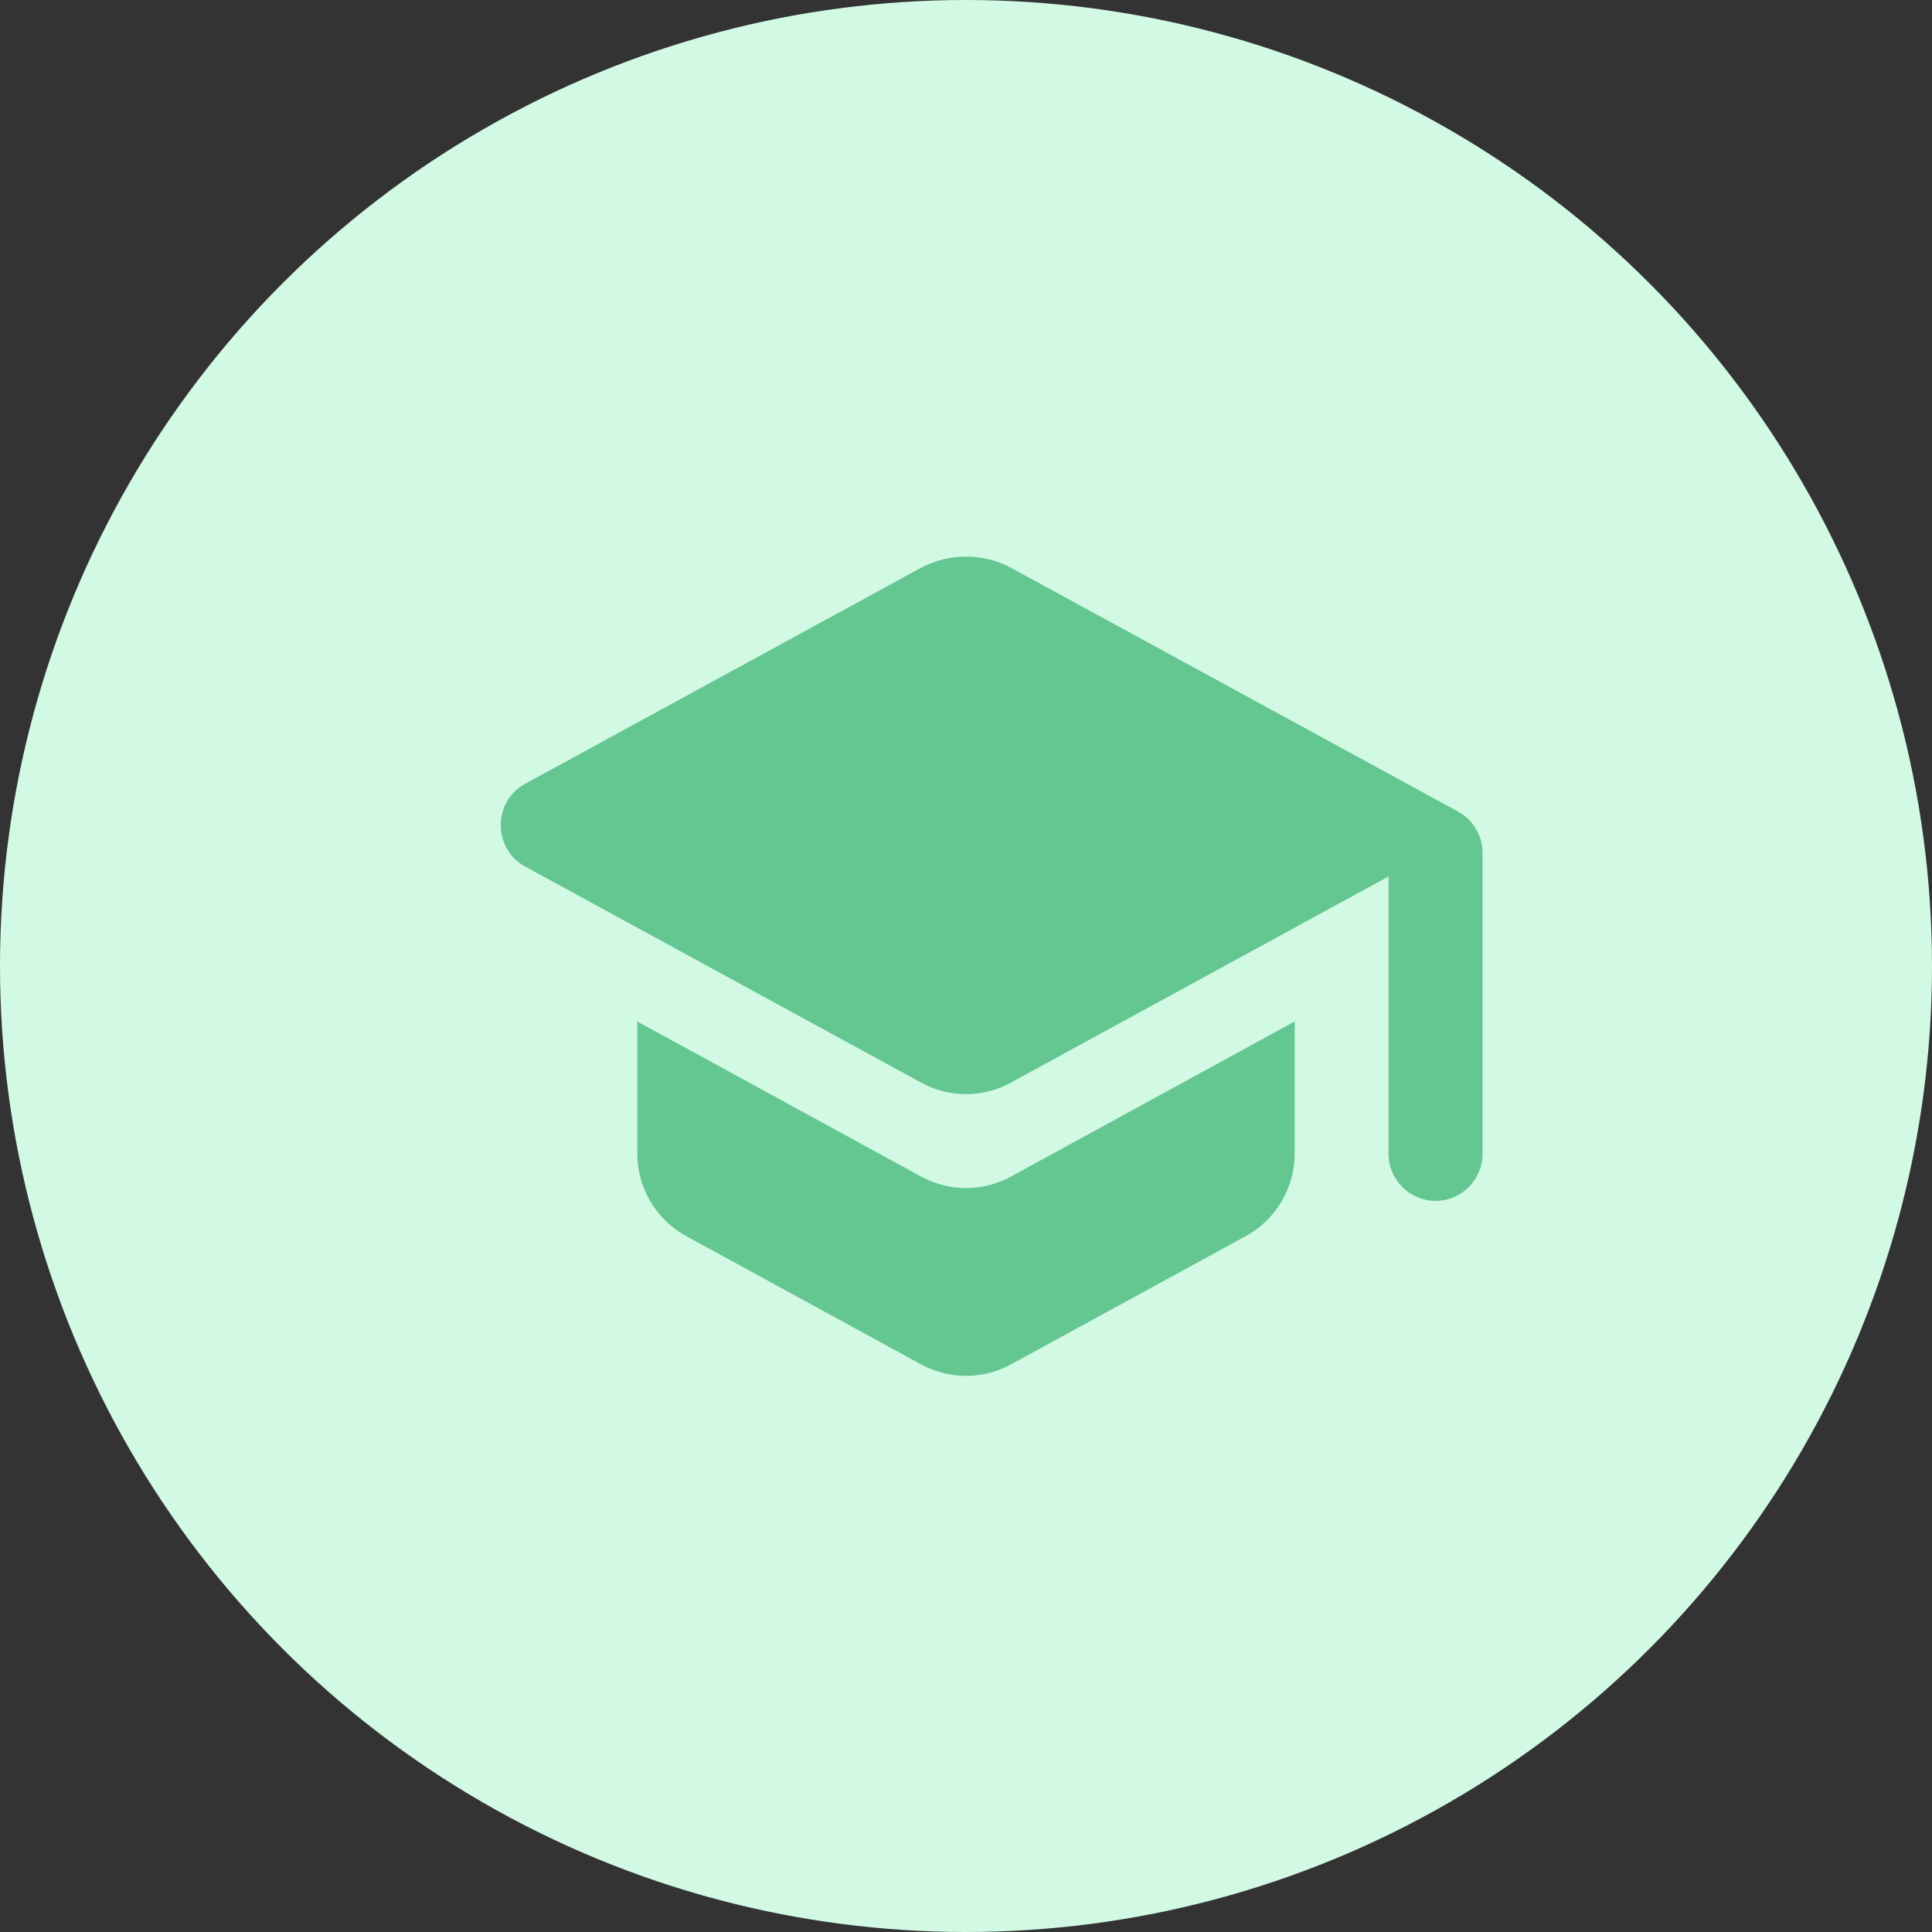
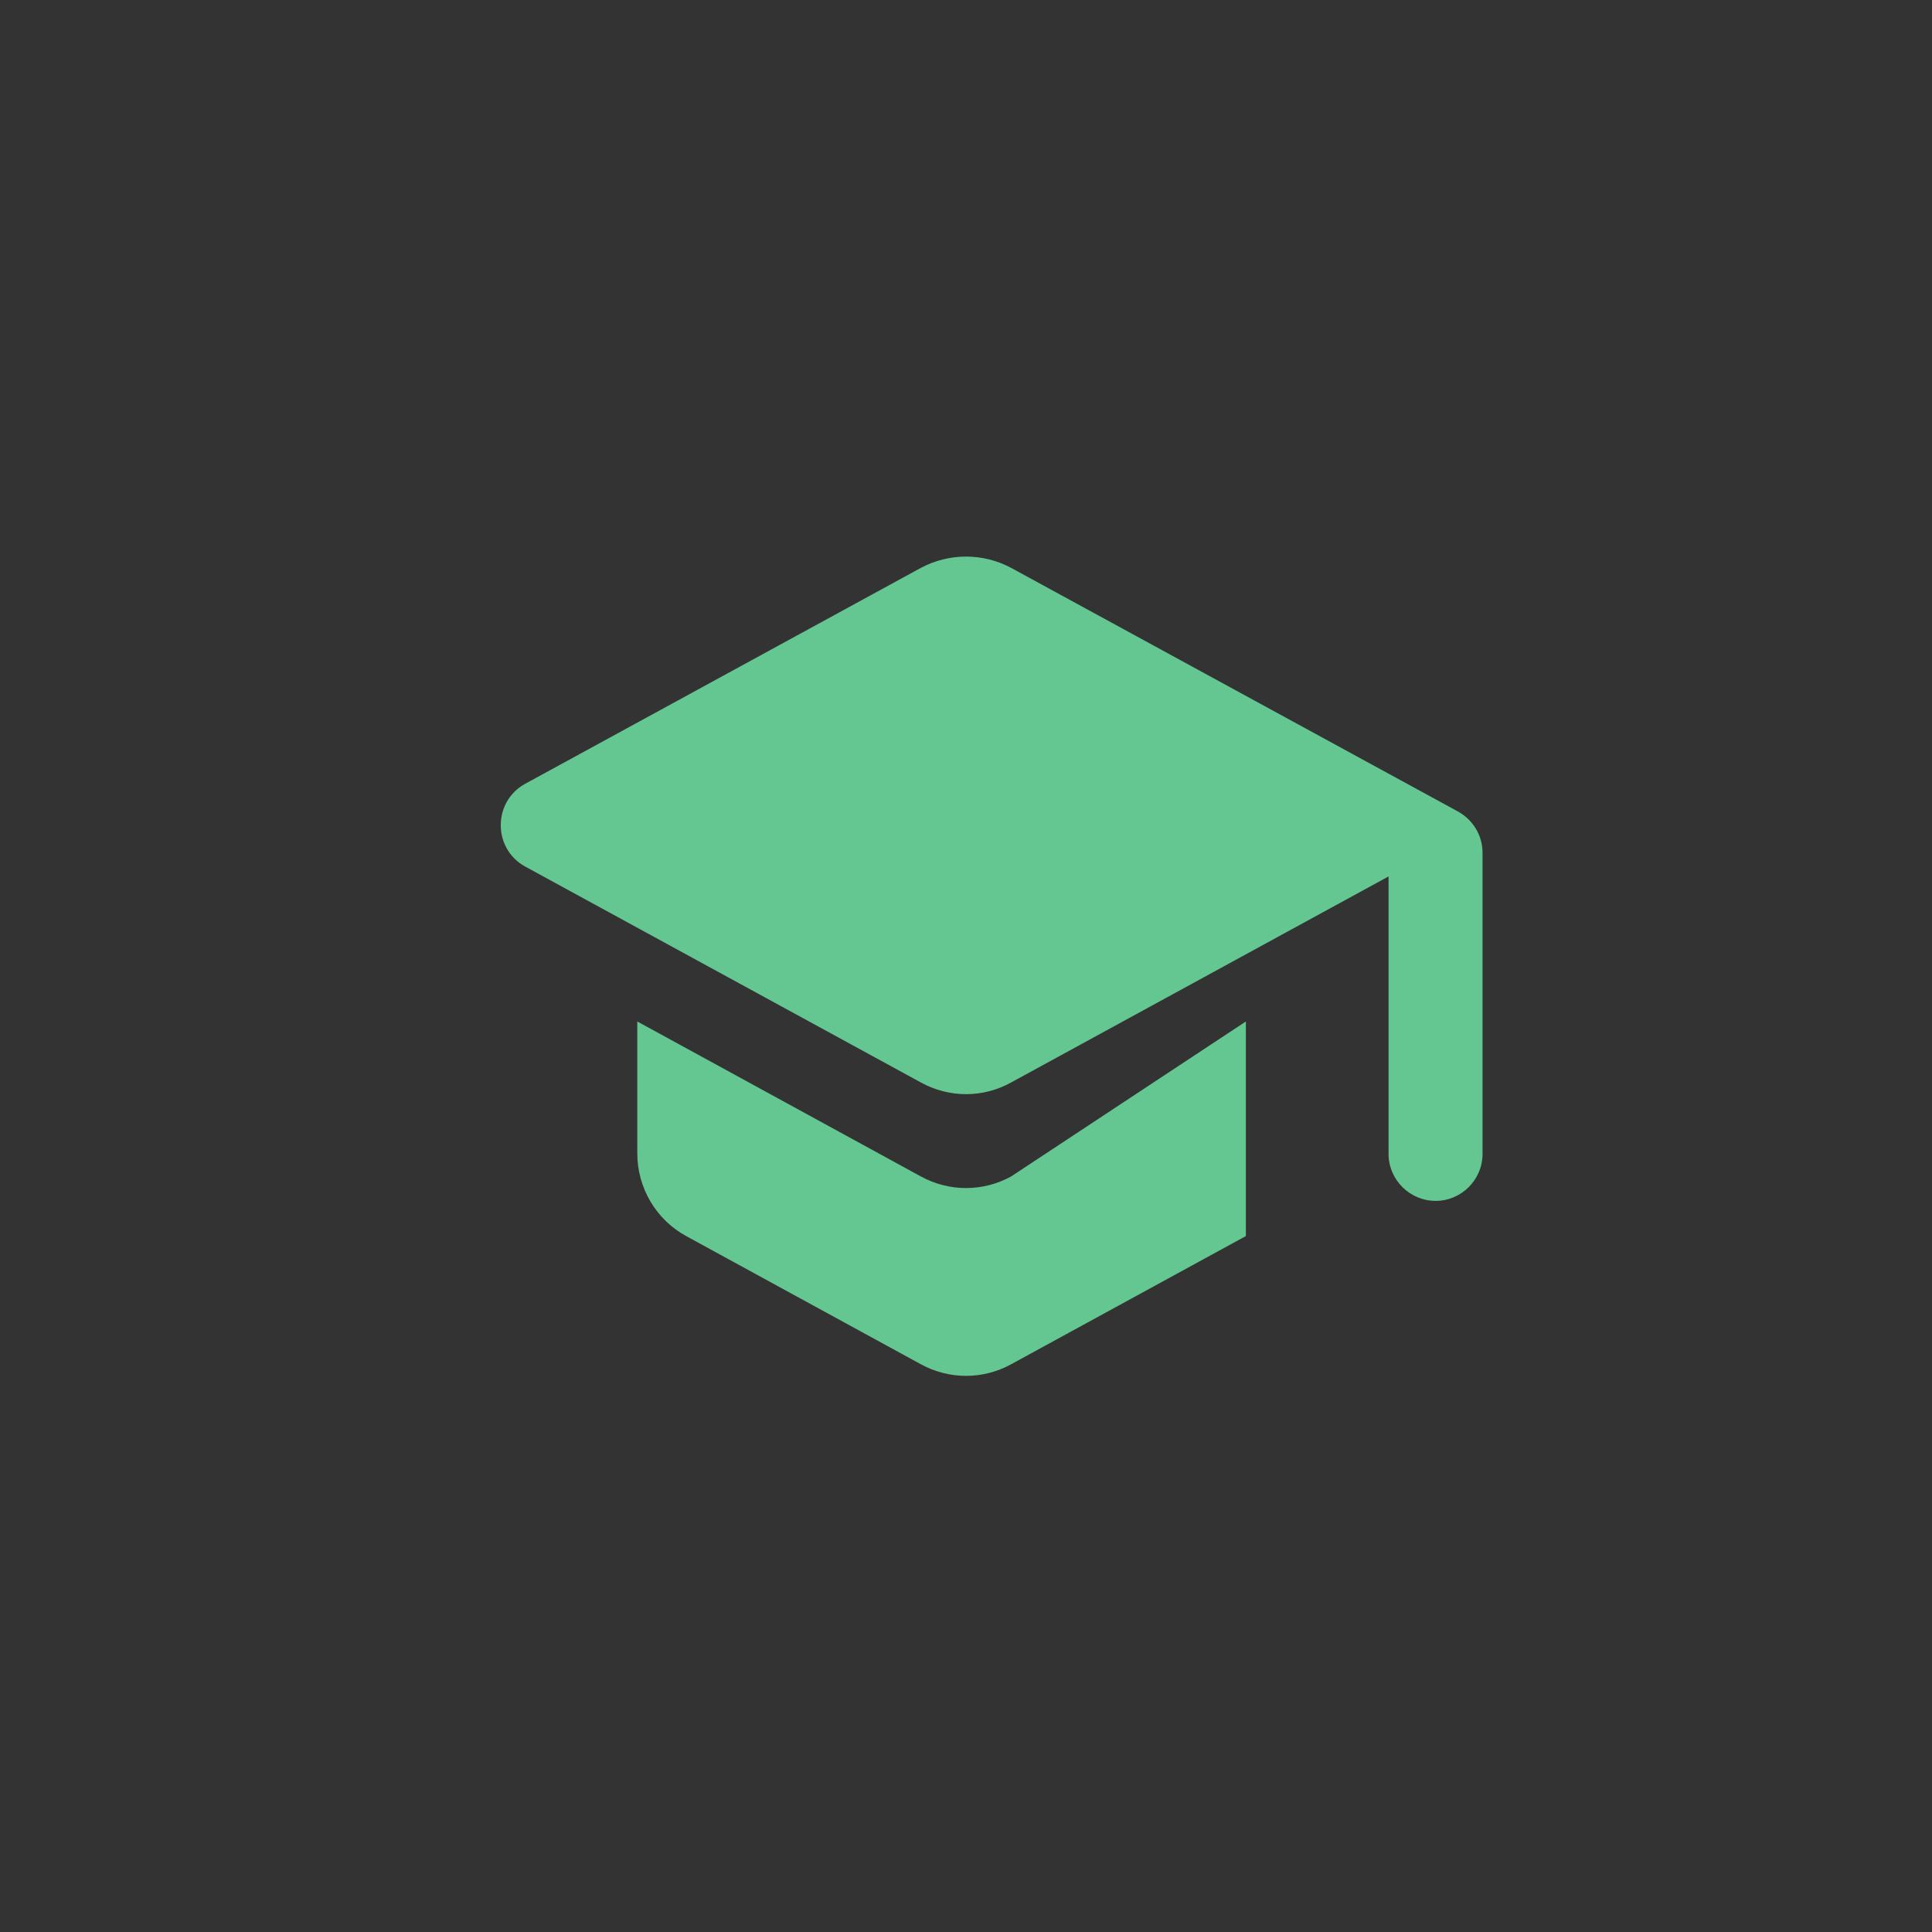
<svg xmlns="http://www.w3.org/2000/svg" width="14" height="14" viewBox="0 0 14 14" fill="none">
  <rect x="0" y="0" width="14" height="14" fill="#333333" stroke="none" />
-   <circle cx="7" cy="7" r="7" fill="#D2F9E4" />
-   <path d="M4.618 7.402V8.358C4.618 8.607 4.754 8.838 4.972 8.957L6.673 9.886C6.878 9.998 7.123 9.998 7.327 9.886L9.028 8.957C9.246 8.838 9.382 8.607 9.382 8.358V7.402L7.327 8.525C7.123 8.637 6.878 8.637 6.673 8.525L4.618 7.402ZM6.673 4.115L3.805 5.68C3.57 5.809 3.57 6.15 3.805 6.279L6.673 7.844C6.878 7.957 7.123 7.957 7.327 7.844L10.062 6.351V8.362C10.062 8.549 10.216 8.702 10.403 8.702C10.59 8.702 10.743 8.549 10.743 8.362V6.18C10.743 6.054 10.675 5.942 10.566 5.881L7.327 4.115C7.123 4.006 6.878 4.006 6.673 4.115V4.115Z" fill="#64C691" />
+   <path d="M4.618 7.402V8.358C4.618 8.607 4.754 8.838 4.972 8.957L6.673 9.886C6.878 9.998 7.123 9.998 7.327 9.886L9.028 8.957V7.402L7.327 8.525C7.123 8.637 6.878 8.637 6.673 8.525L4.618 7.402ZM6.673 4.115L3.805 5.68C3.57 5.809 3.57 6.15 3.805 6.279L6.673 7.844C6.878 7.957 7.123 7.957 7.327 7.844L10.062 6.351V8.362C10.062 8.549 10.216 8.702 10.403 8.702C10.59 8.702 10.743 8.549 10.743 8.362V6.18C10.743 6.054 10.675 5.942 10.566 5.881L7.327 4.115C7.123 4.006 6.878 4.006 6.673 4.115V4.115Z" fill="#64C691" />
</svg>